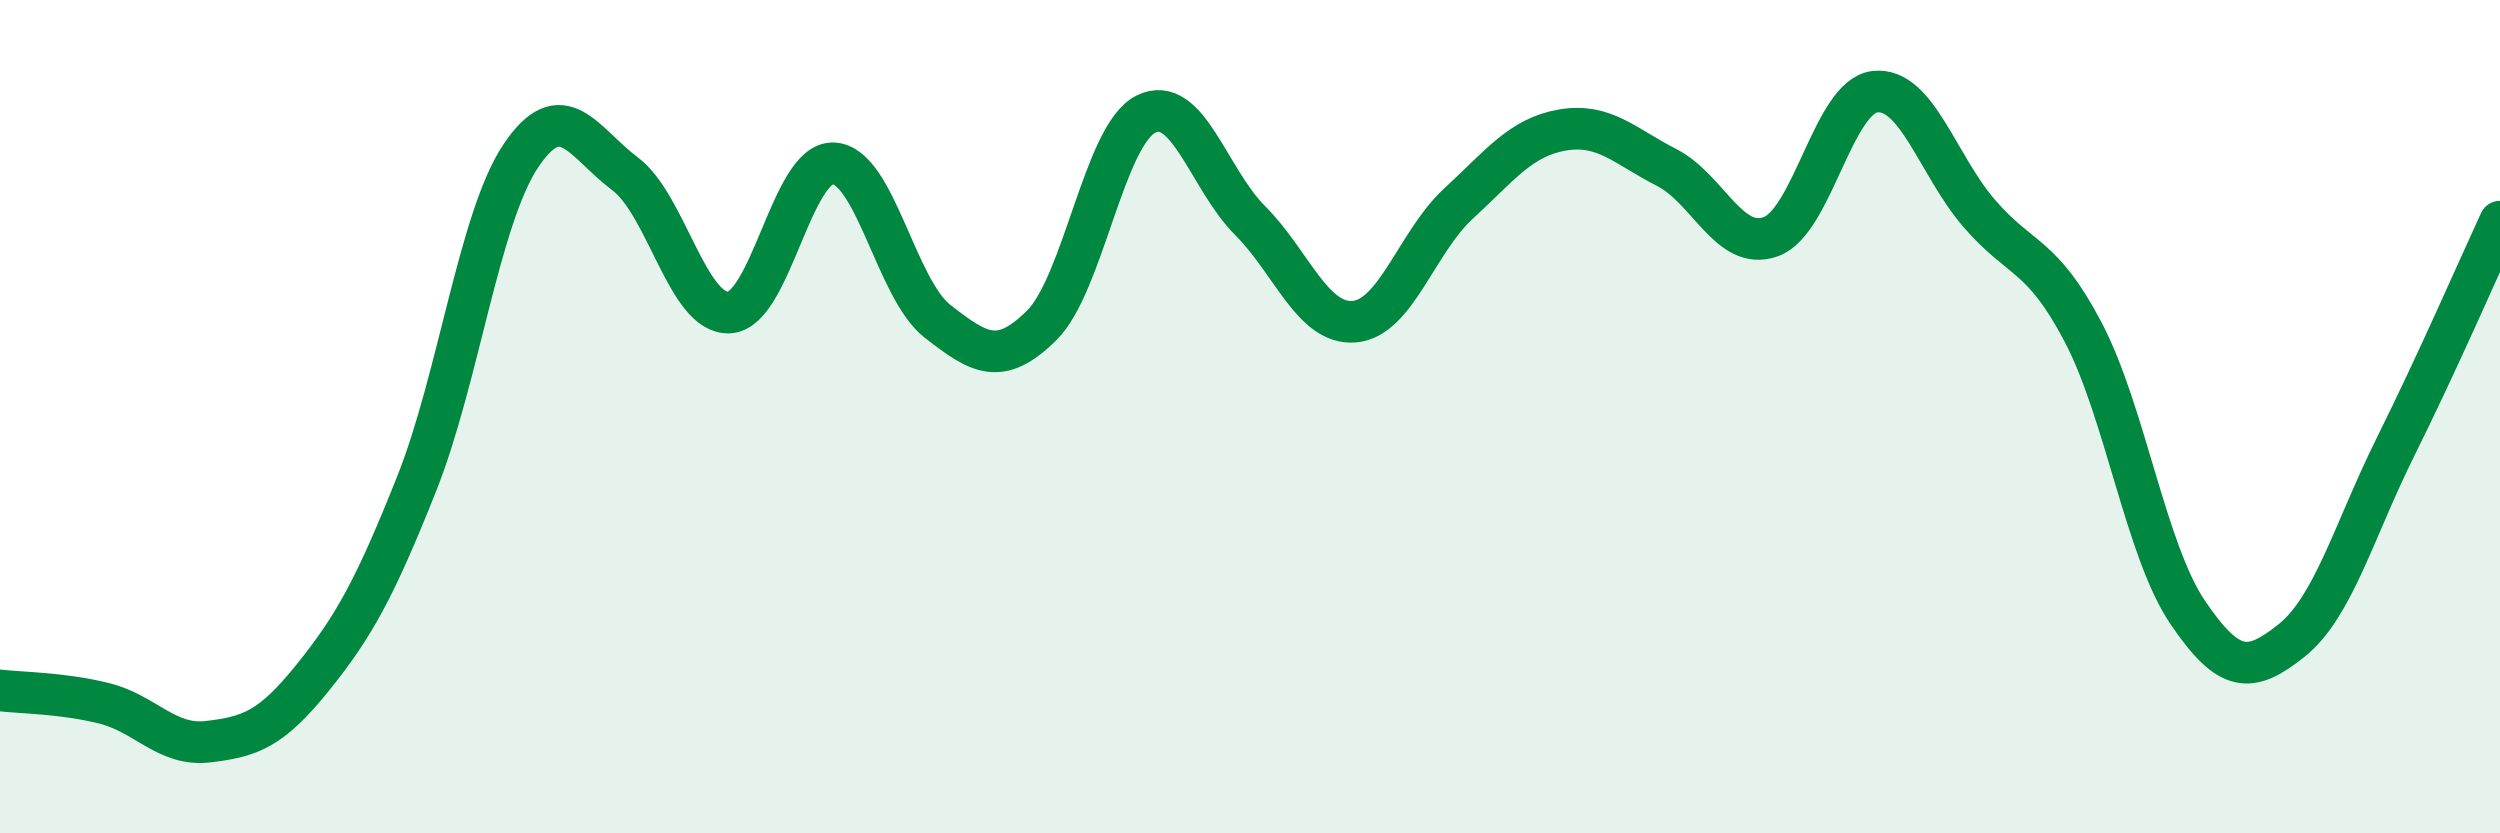
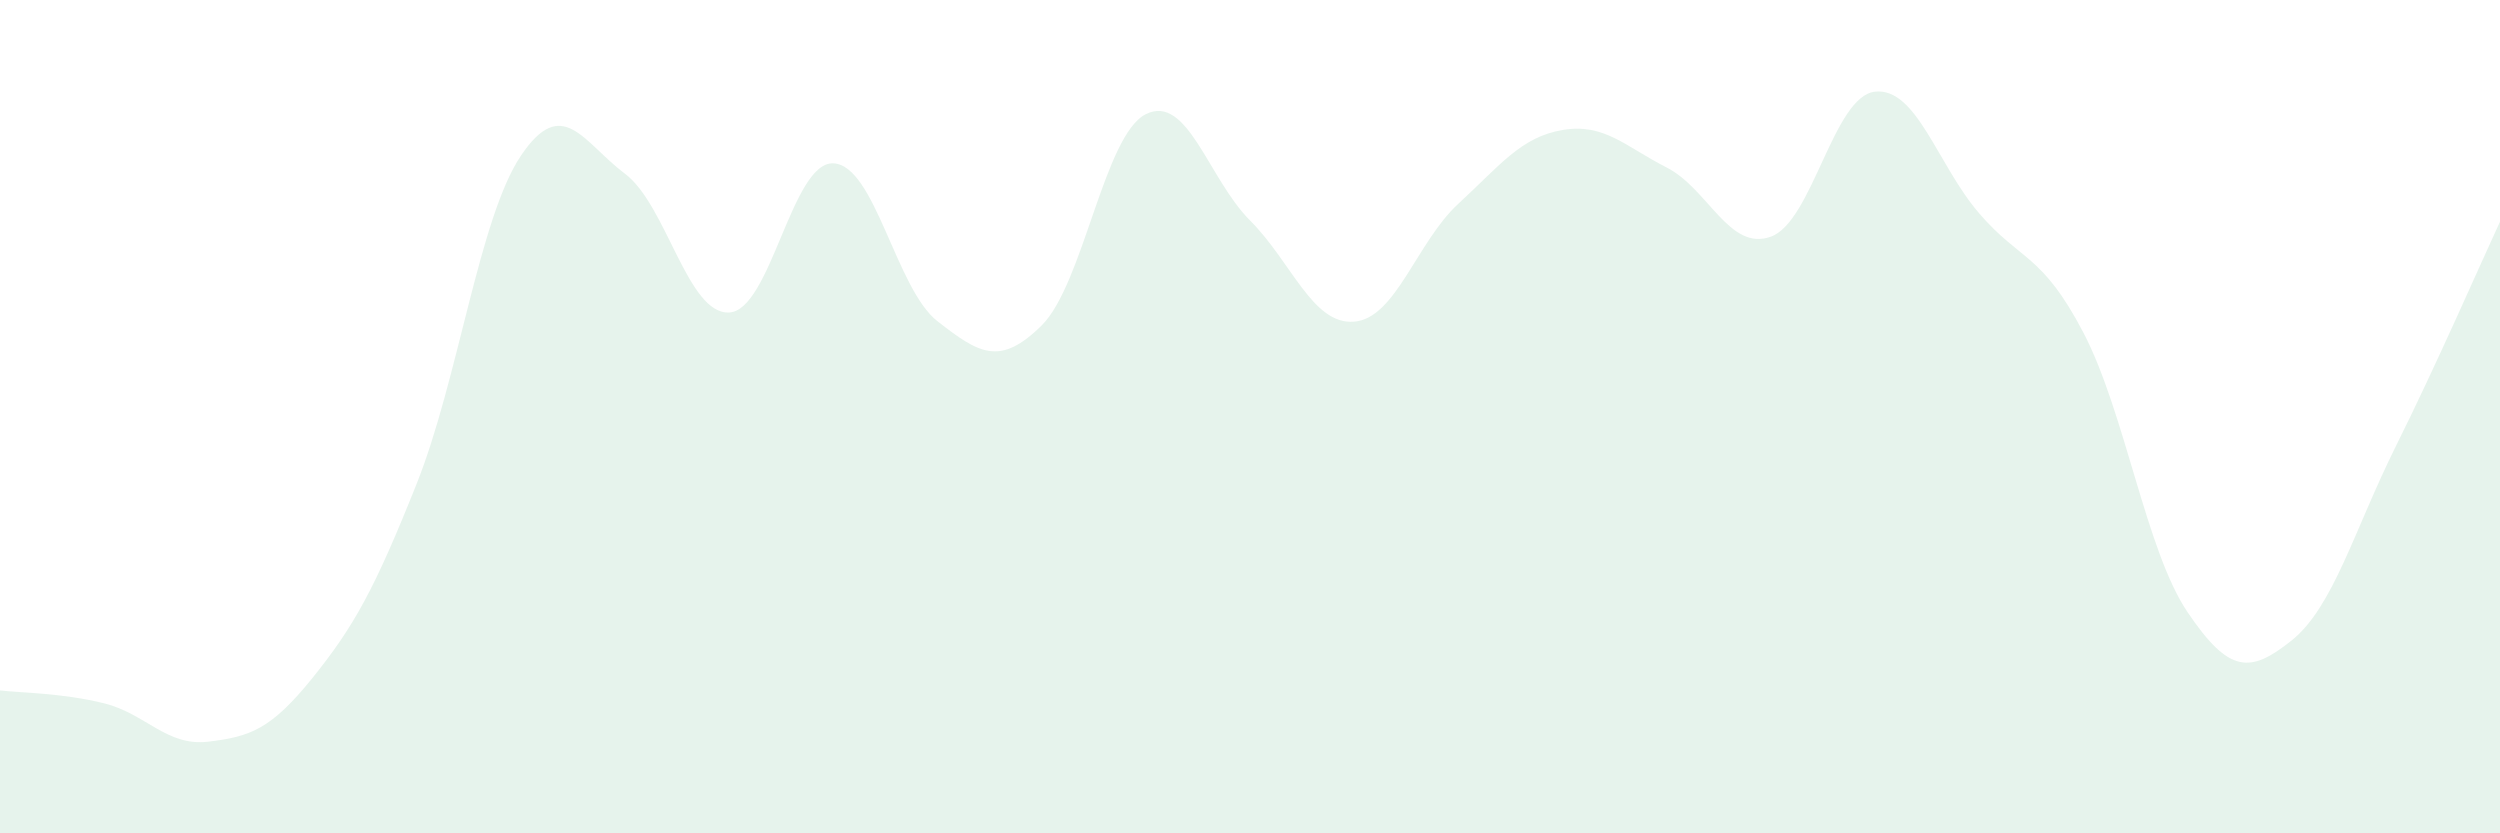
<svg xmlns="http://www.w3.org/2000/svg" width="60" height="20" viewBox="0 0 60 20">
  <path d="M 0,16.57 C 0.5,16.63 1.5,16.63 2.5,16.88 C 3.5,17.13 4,17.92 5,17.8 C 6,17.68 6.5,17.51 7.5,16.27 C 8.5,15.03 9,14.12 10,11.61 C 11,9.1 11.5,5.23 12.5,3.74 C 13.5,2.25 14,3.42 15,4.17 C 16,4.92 16.5,7.55 17.5,7.5 C 18.5,7.45 19,3.88 20,3.92 C 21,3.96 21.5,6.93 22.5,7.71 C 23.5,8.49 24,8.8 25,7.81 C 26,6.82 26.5,3.24 27.5,2.74 C 28.5,2.24 29,4.29 30,5.29 C 31,6.29 31.5,7.8 32.5,7.72 C 33.5,7.64 34,5.81 35,4.89 C 36,3.97 36.5,3.29 37.5,3.12 C 38.5,2.95 39,3.51 40,4.02 C 41,4.53 41.5,6.04 42.5,5.68 C 43.5,5.32 44,2.31 45,2.2 C 46,2.09 46.5,3.96 47.5,5.12 C 48.5,6.28 49,6.07 50,7.98 C 51,9.89 51.5,13.21 52.5,14.69 C 53.5,16.17 54,16.17 55,15.37 C 56,14.57 56.5,12.72 57.5,10.71 C 58.5,8.7 59.5,6.4 60,5.32L60 20L0 20Z" fill="#008740" opacity="0.1" stroke-linecap="round" stroke-linejoin="round" />
-   <path d="M 0,16.57 C 0.5,16.63 1.5,16.63 2.5,16.88 C 3.5,17.13 4,17.92 5,17.8 C 6,17.68 6.5,17.51 7.5,16.27 C 8.5,15.03 9,14.12 10,11.61 C 11,9.1 11.5,5.23 12.5,3.74 C 13.5,2.25 14,3.42 15,4.17 C 16,4.92 16.5,7.55 17.5,7.5 C 18.5,7.45 19,3.88 20,3.92 C 21,3.96 21.5,6.93 22.5,7.71 C 23.5,8.49 24,8.8 25,7.81 C 26,6.82 26.5,3.24 27.5,2.74 C 28.5,2.24 29,4.29 30,5.29 C 31,6.29 31.5,7.8 32.5,7.72 C 33.5,7.64 34,5.81 35,4.89 C 36,3.97 36.5,3.29 37.5,3.12 C 38.5,2.95 39,3.51 40,4.02 C 41,4.53 41.5,6.04 42.5,5.68 C 43.5,5.32 44,2.31 45,2.2 C 46,2.09 46.5,3.96 47.5,5.12 C 48.5,6.28 49,6.07 50,7.98 C 51,9.89 51.5,13.21 52.5,14.69 C 53.5,16.17 54,16.17 55,15.37 C 56,14.57 56.5,12.72 57.5,10.71 C 58.5,8.7 59.5,6.4 60,5.32" stroke="#008740" stroke-width="1" fill="none" stroke-linecap="round" stroke-linejoin="round" />
</svg>